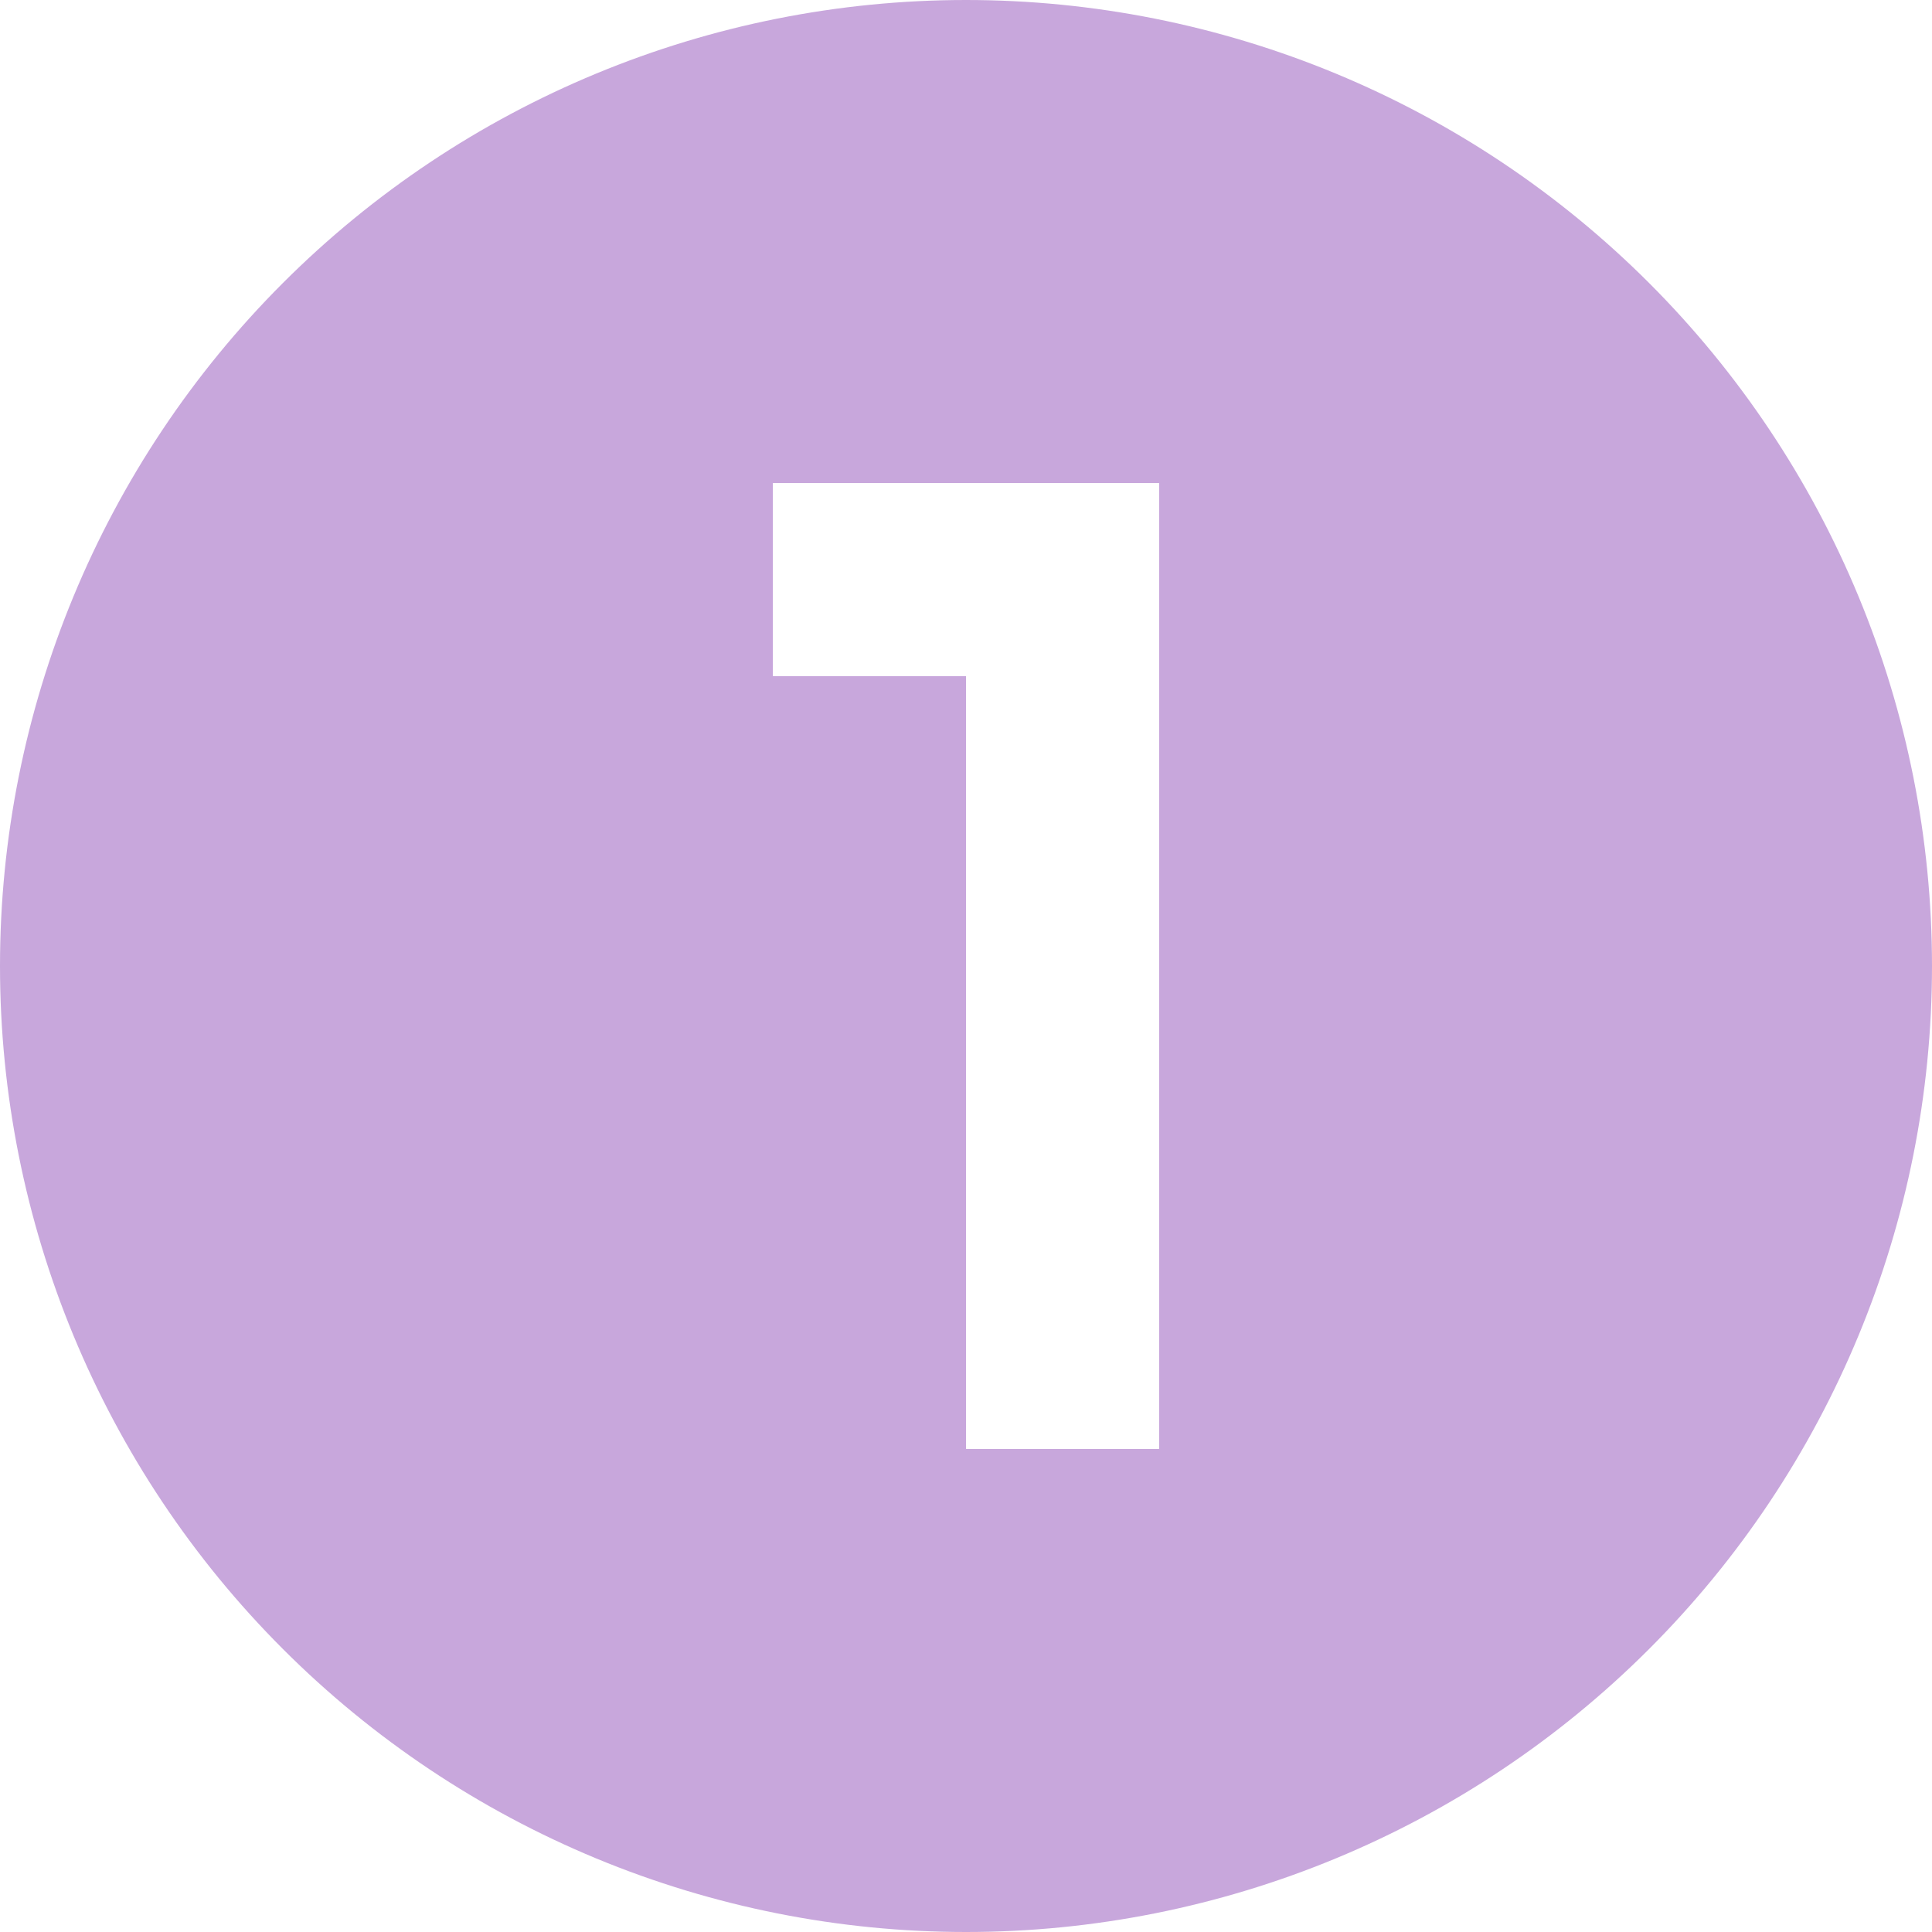
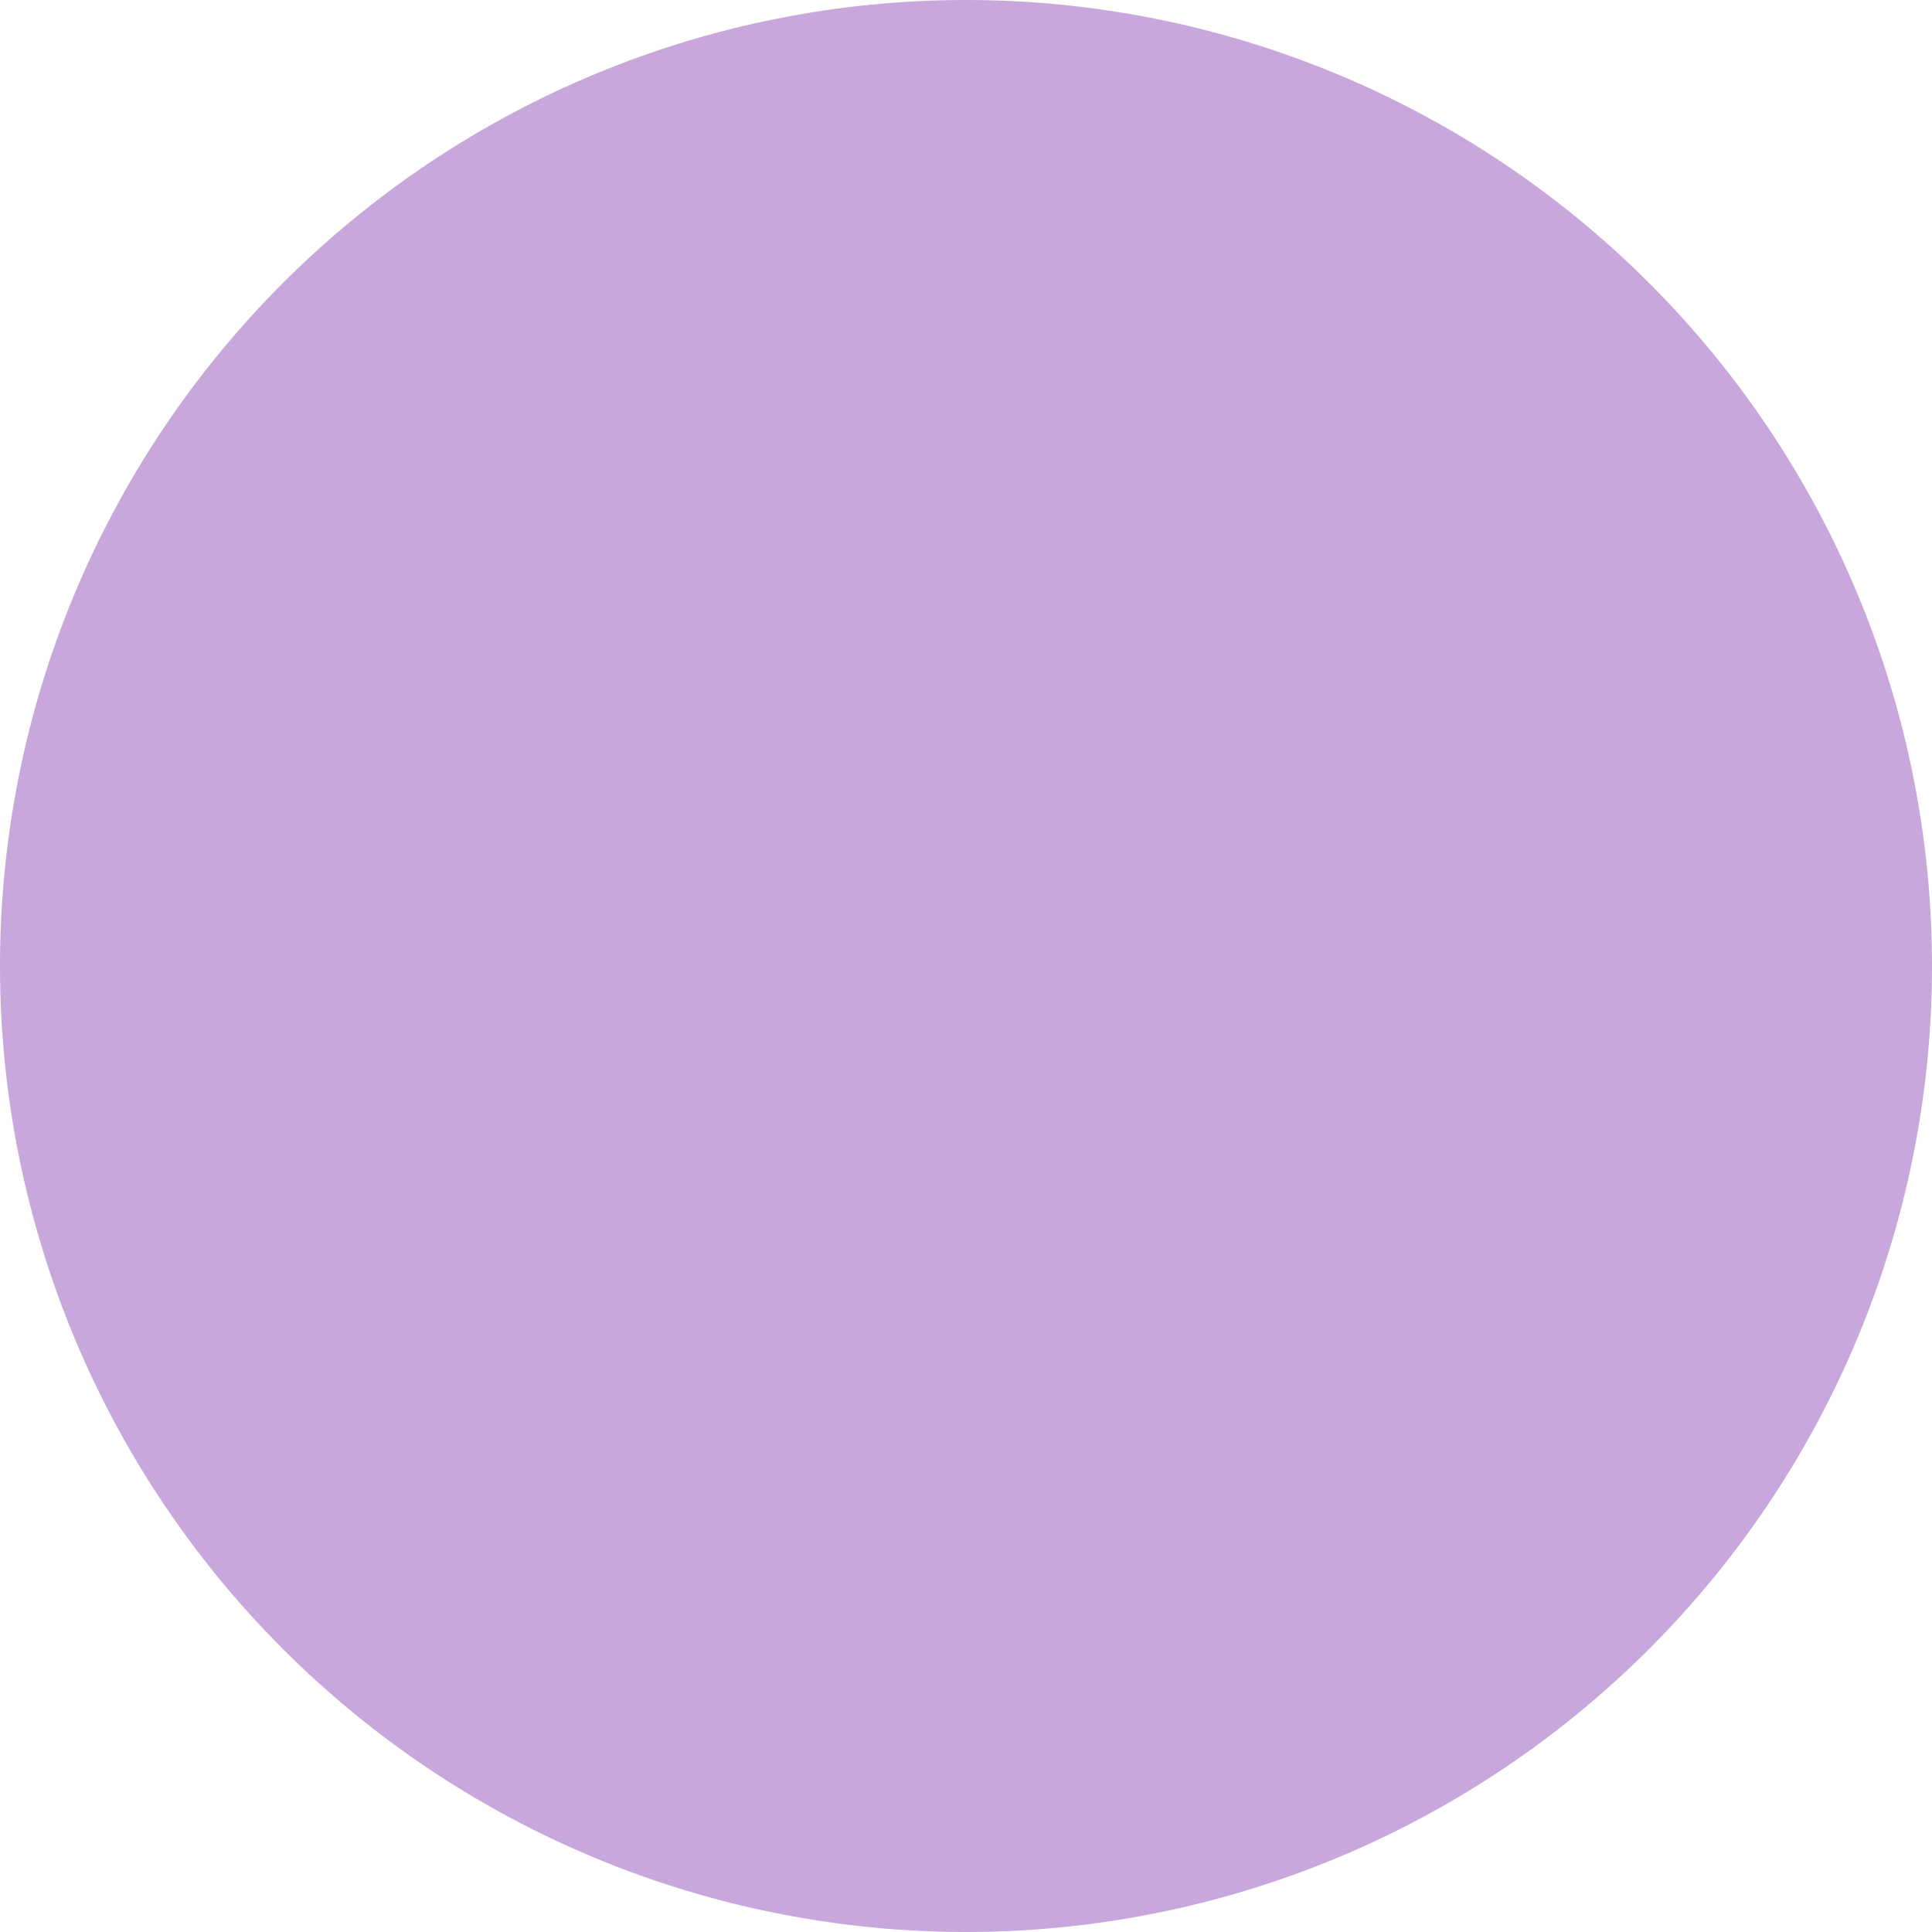
<svg xmlns="http://www.w3.org/2000/svg" width="55" height="55" viewBox="0 0 55 55" fill="none">
-   <path d="M22 13.75V19.25H27.5V41.25H33V13.75H22ZM27.5 0C31.111 0 34.687 0.711 38.024 2.093C41.36 3.475 44.392 5.501 46.945 8.055C49.499 10.608 51.525 13.64 52.907 16.976C54.289 20.313 55 23.889 55 27.5C55 34.794 52.103 41.788 46.945 46.945C41.788 52.103 34.794 55 27.5 55C23.889 55 20.313 54.289 16.976 52.907C13.64 51.525 10.608 49.499 8.055 46.945C2.897 41.788 0 34.794 0 27.5C0 20.206 2.897 13.212 8.055 8.055C13.212 2.897 20.206 0 27.5 0Z" fill="#C8A7DC" />
+   <path d="M22 13.75V19.25H27.5V41.25H33H22ZM27.5 0C31.111 0 34.687 0.711 38.024 2.093C41.36 3.475 44.392 5.501 46.945 8.055C49.499 10.608 51.525 13.64 52.907 16.976C54.289 20.313 55 23.889 55 27.5C55 34.794 52.103 41.788 46.945 46.945C41.788 52.103 34.794 55 27.5 55C23.889 55 20.313 54.289 16.976 52.907C13.64 51.525 10.608 49.499 8.055 46.945C2.897 41.788 0 34.794 0 27.5C0 20.206 2.897 13.212 8.055 8.055C13.212 2.897 20.206 0 27.5 0Z" fill="#C8A7DC" />
</svg>